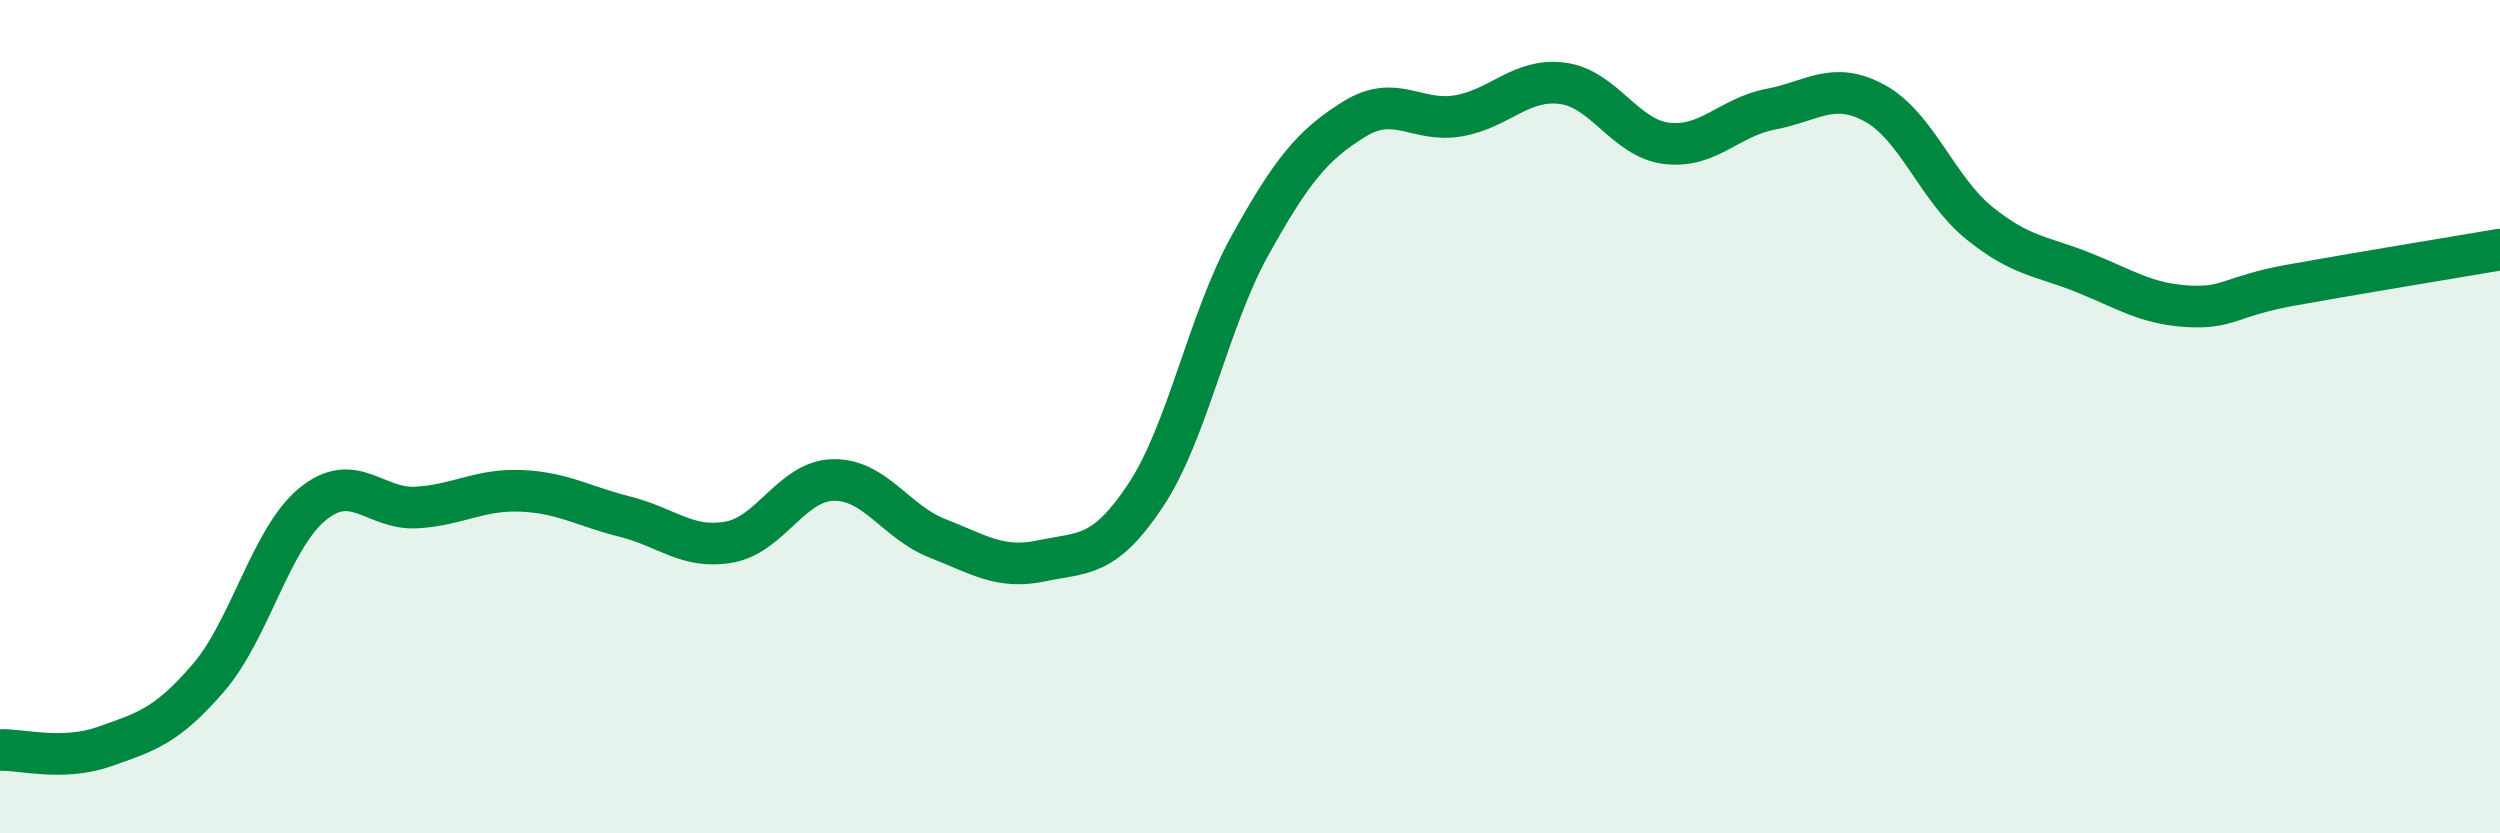
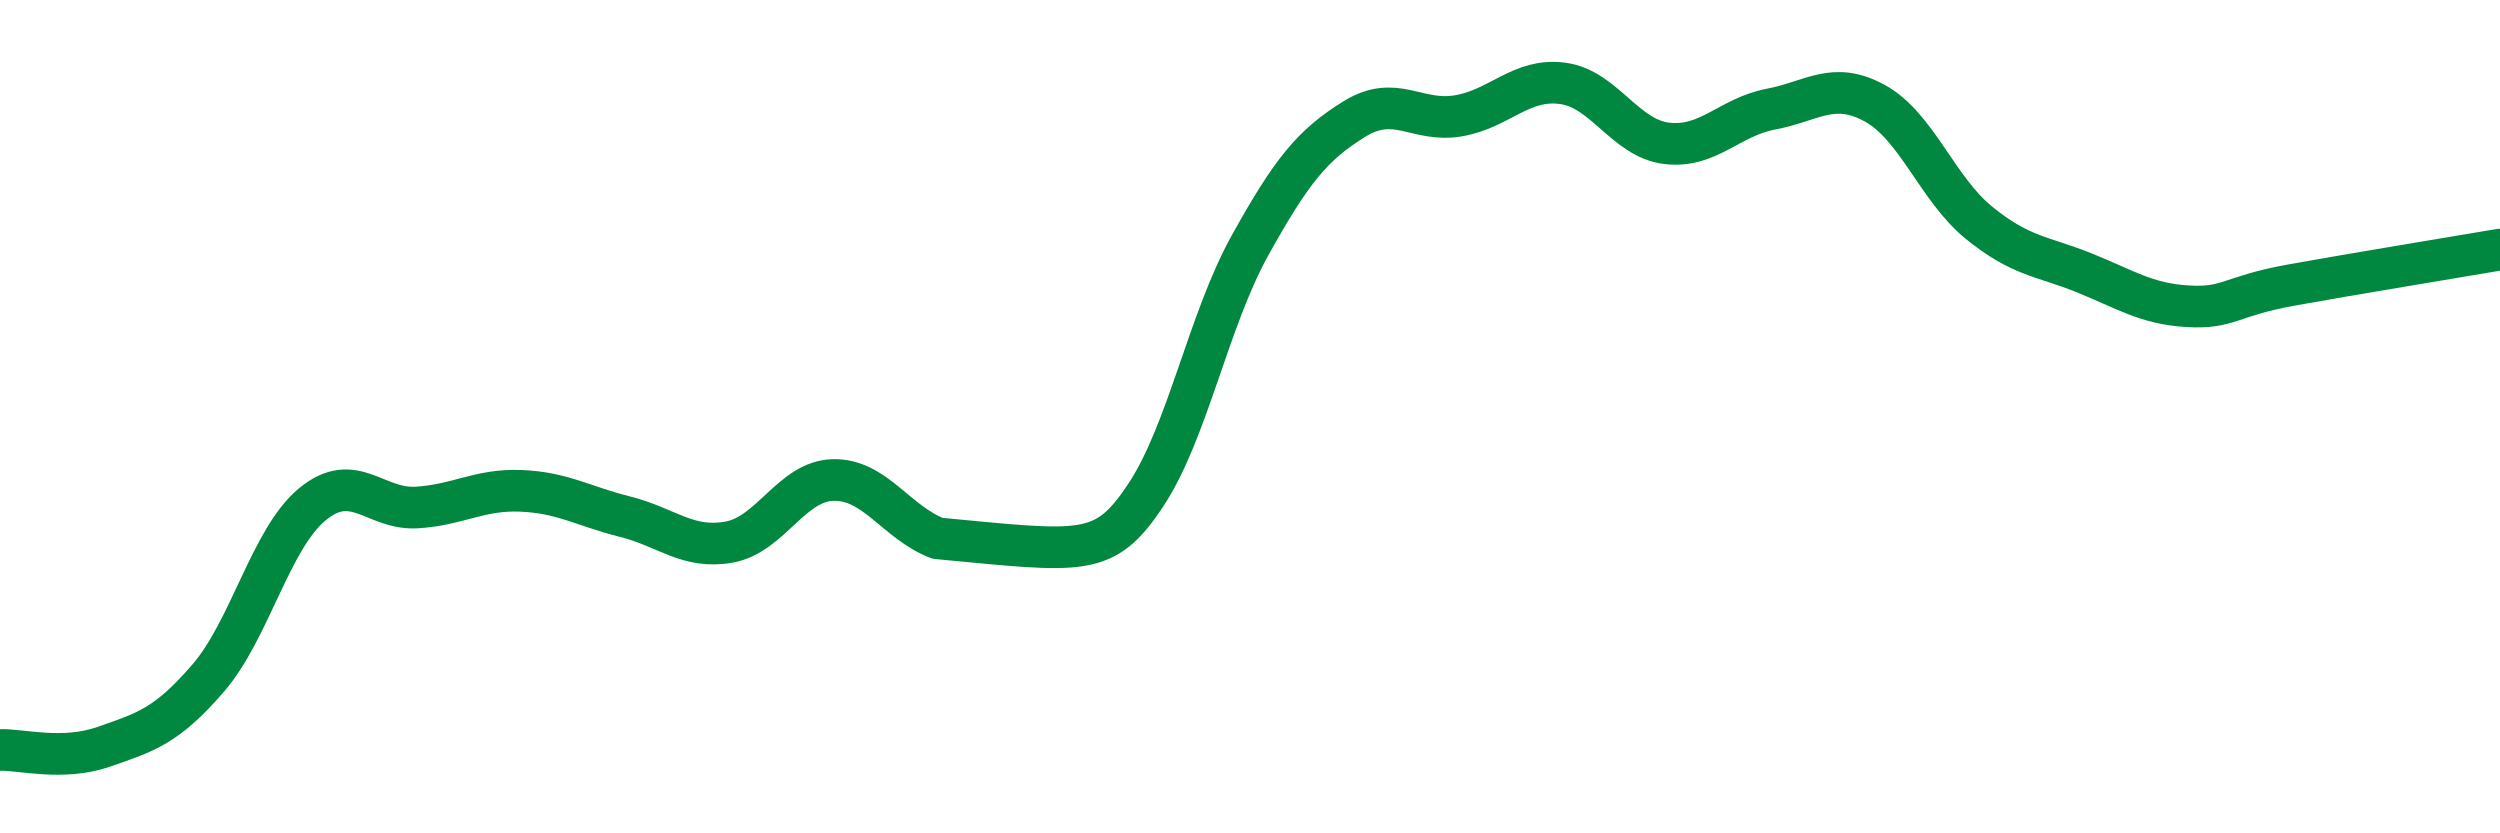
<svg xmlns="http://www.w3.org/2000/svg" width="60" height="20" viewBox="0 0 60 20">
-   <path d="M 0,18 C 0.5,17.98 1.5,18.27 2.5,17.92 C 3.5,17.57 4,17.43 5,16.27 C 6,15.11 6.5,12.92 7.5,12.1 C 8.5,11.28 9,12.24 10,12.18 C 11,12.12 11.5,11.74 12.5,11.78 C 13.5,11.82 14,12.15 15,12.4 C 16,12.65 16.5,13.19 17.5,13.01 C 18.5,12.83 19,11.54 20,11.52 C 21,11.5 21.5,12.53 22.5,12.92 C 23.5,13.31 24,13.67 25,13.46 C 26,13.25 26.5,13.39 27.5,11.88 C 28.5,10.37 29,7.69 30,5.89 C 31,4.09 31.5,3.48 32.5,2.86 C 33.5,2.24 34,2.95 35,2.78 C 36,2.61 36.5,1.87 37.5,2 C 38.5,2.13 39,3.32 40,3.44 C 41,3.56 41.5,2.81 42.5,2.62 C 43.5,2.43 44,1.93 45,2.48 C 46,3.03 46.5,4.54 47.5,5.35 C 48.5,6.16 49,6.14 50,6.54 C 51,6.94 51.5,7.29 52.5,7.35 C 53.5,7.41 53.5,7.11 55,6.84 C 56.5,6.57 59,6.16 60,5.99L60 20L0 20Z" fill="#008740" opacity="0.1" stroke-linecap="round" stroke-linejoin="round" />
-   <path d="M 0,18 C 0.5,17.98 1.5,18.27 2.5,17.92 C 3.5,17.57 4,17.43 5,16.27 C 6,15.11 6.5,12.92 7.5,12.1 C 8.5,11.28 9,12.24 10,12.18 C 11,12.12 11.5,11.74 12.5,11.78 C 13.5,11.82 14,12.15 15,12.4 C 16,12.65 16.5,13.19 17.5,13.01 C 18.5,12.83 19,11.54 20,11.52 C 21,11.5 21.5,12.53 22.5,12.92 C 23.5,13.31 24,13.67 25,13.46 C 26,13.25 26.5,13.39 27.5,11.88 C 28.5,10.37 29,7.69 30,5.89 C 31,4.09 31.5,3.48 32.5,2.86 C 33.5,2.24 34,2.95 35,2.78 C 36,2.61 36.5,1.87 37.5,2 C 38.5,2.13 39,3.32 40,3.44 C 41,3.56 41.5,2.81 42.5,2.62 C 43.5,2.43 44,1.93 45,2.48 C 46,3.03 46.5,4.54 47.5,5.35 C 48.5,6.16 49,6.14 50,6.54 C 51,6.94 51.5,7.29 52.5,7.35 C 53.5,7.41 53.5,7.11 55,6.84 C 56.5,6.57 59,6.16 60,5.99" stroke="#008740" stroke-width="1" fill="none" stroke-linecap="round" stroke-linejoin="round" />
+   <path d="M 0,18 C 0.5,17.98 1.5,18.27 2.5,17.92 C 3.5,17.57 4,17.43 5,16.27 C 6,15.11 6.5,12.92 7.5,12.1 C 8.5,11.28 9,12.24 10,12.18 C 11,12.12 11.5,11.74 12.5,11.78 C 13.5,11.82 14,12.15 15,12.4 C 16,12.65 16.5,13.19 17.5,13.01 C 18.5,12.83 19,11.54 20,11.52 C 21,11.5 21.5,12.53 22.5,12.92 C 26,13.25 26.5,13.39 27.5,11.88 C 28.5,10.37 29,7.69 30,5.89 C 31,4.09 31.5,3.48 32.5,2.86 C 33.5,2.24 34,2.95 35,2.78 C 36,2.61 36.5,1.87 37.5,2 C 38.5,2.13 39,3.32 40,3.44 C 41,3.56 41.5,2.81 42.5,2.62 C 43.5,2.43 44,1.93 45,2.48 C 46,3.03 46.5,4.54 47.5,5.35 C 48.5,6.16 49,6.14 50,6.54 C 51,6.94 51.5,7.29 52.5,7.35 C 53.5,7.41 53.5,7.11 55,6.84 C 56.5,6.57 59,6.16 60,5.99" stroke="#008740" stroke-width="1" fill="none" stroke-linecap="round" stroke-linejoin="round" />
</svg>